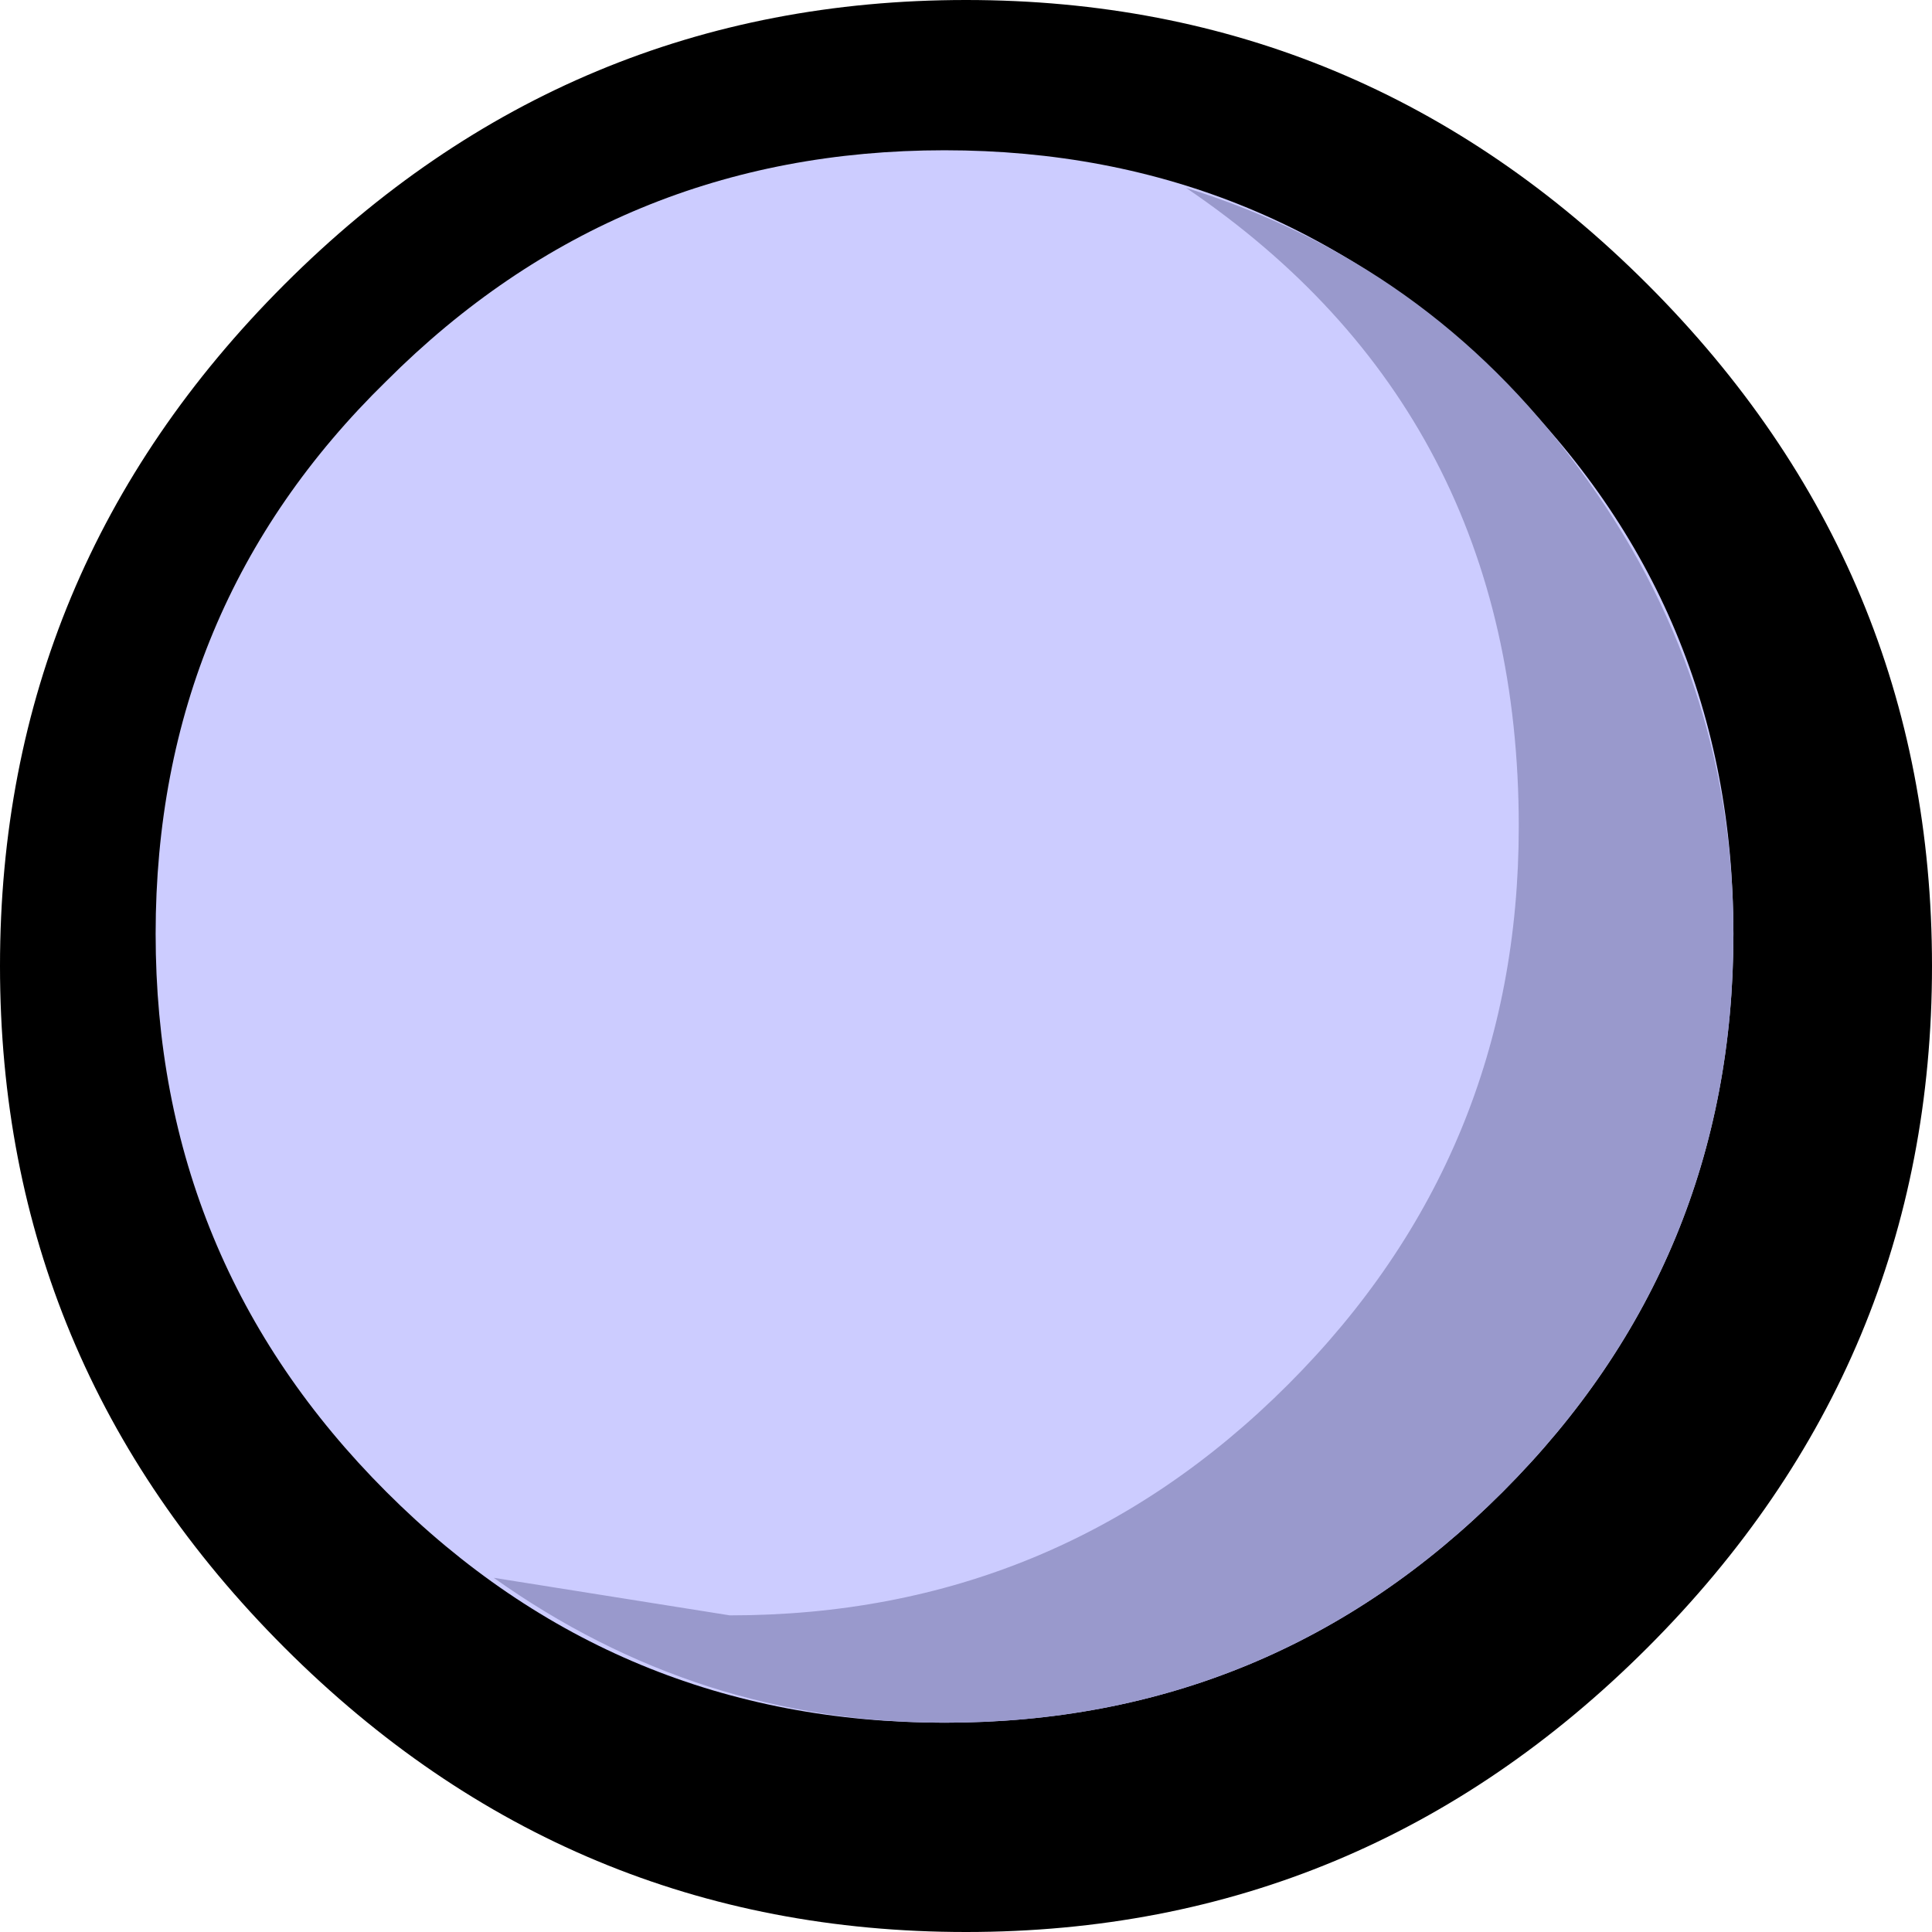
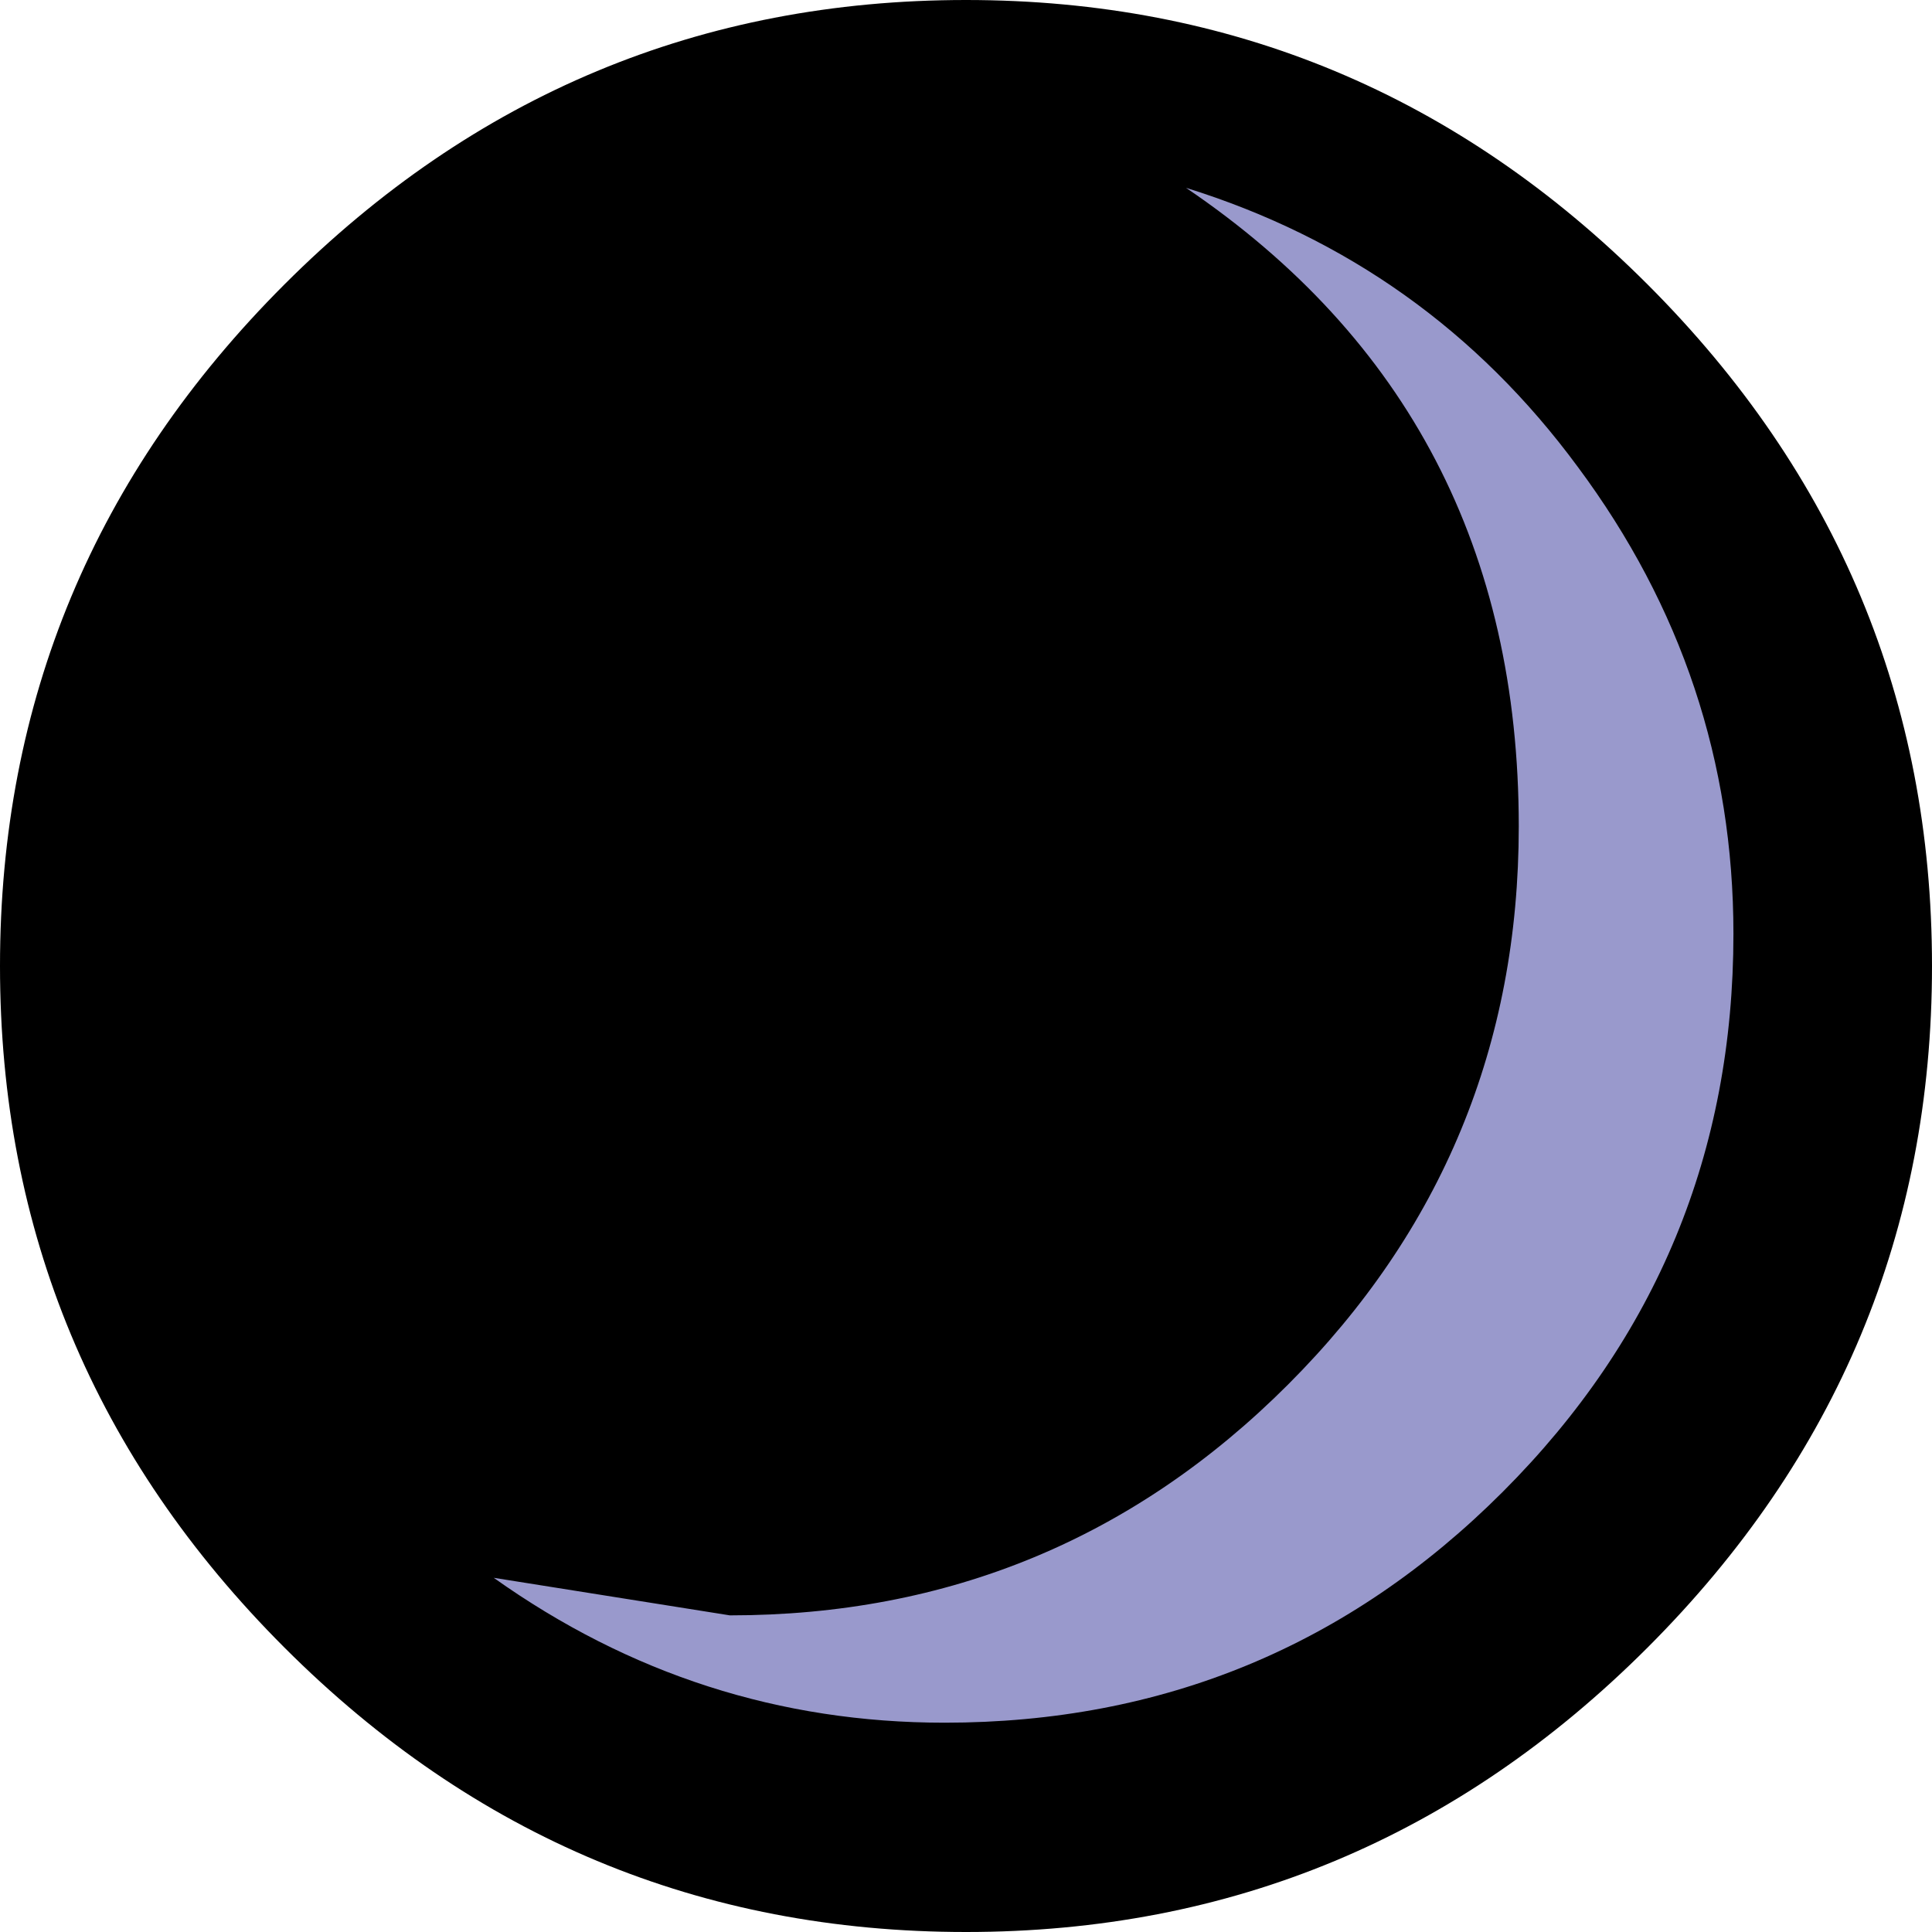
<svg xmlns="http://www.w3.org/2000/svg" height="18.0px" width="18.0px">
  <g transform="matrix(1.0, 0.0, 0.0, 1.0, 9.0, 9.0)">
    <path d="M9.0 0.0 Q9.0 3.7 6.35 6.35 3.7 9.0 0.0 9.0 -3.7 9.0 -6.35 6.35 -9.0 3.7 -9.0 0.0 -9.0 -3.7 -6.35 -6.35 -3.7 -9.0 0.0 -9.0 3.7 -9.0 6.35 -6.35 9.0 -3.7 9.0 0.0" fill="#000000" fill-rule="evenodd" stroke="none" />
-     <path d="M7.15 -0.3 Q7.15 2.75 5.0 4.9 2.85 7.05 -0.2 7.05 -3.25 7.05 -5.4 4.9 -7.55 2.75 -7.55 -0.3 -7.55 -3.35 -5.4 -5.45 -3.25 -7.6 -0.2 -7.6 2.85 -7.6 5.0 -5.45 7.15 -3.35 7.15 -0.3" fill="#ccccff" fill-rule="evenodd" stroke="none" />
    <path d="M2.05 -7.25 Q4.3 -6.55 5.7 -4.65 7.15 -2.7 7.15 -0.3 7.15 2.75 5.0 4.9 2.85 7.05 -0.2 7.05 -2.5 7.05 -4.4 5.7 L-2.2 6.05 Q0.85 6.05 3.0 3.9 5.15 1.75 5.15 -1.3 5.15 -5.15 2.05 -7.25" fill="#9999cc" fill-rule="evenodd" stroke="none" />
  </g>
</svg>